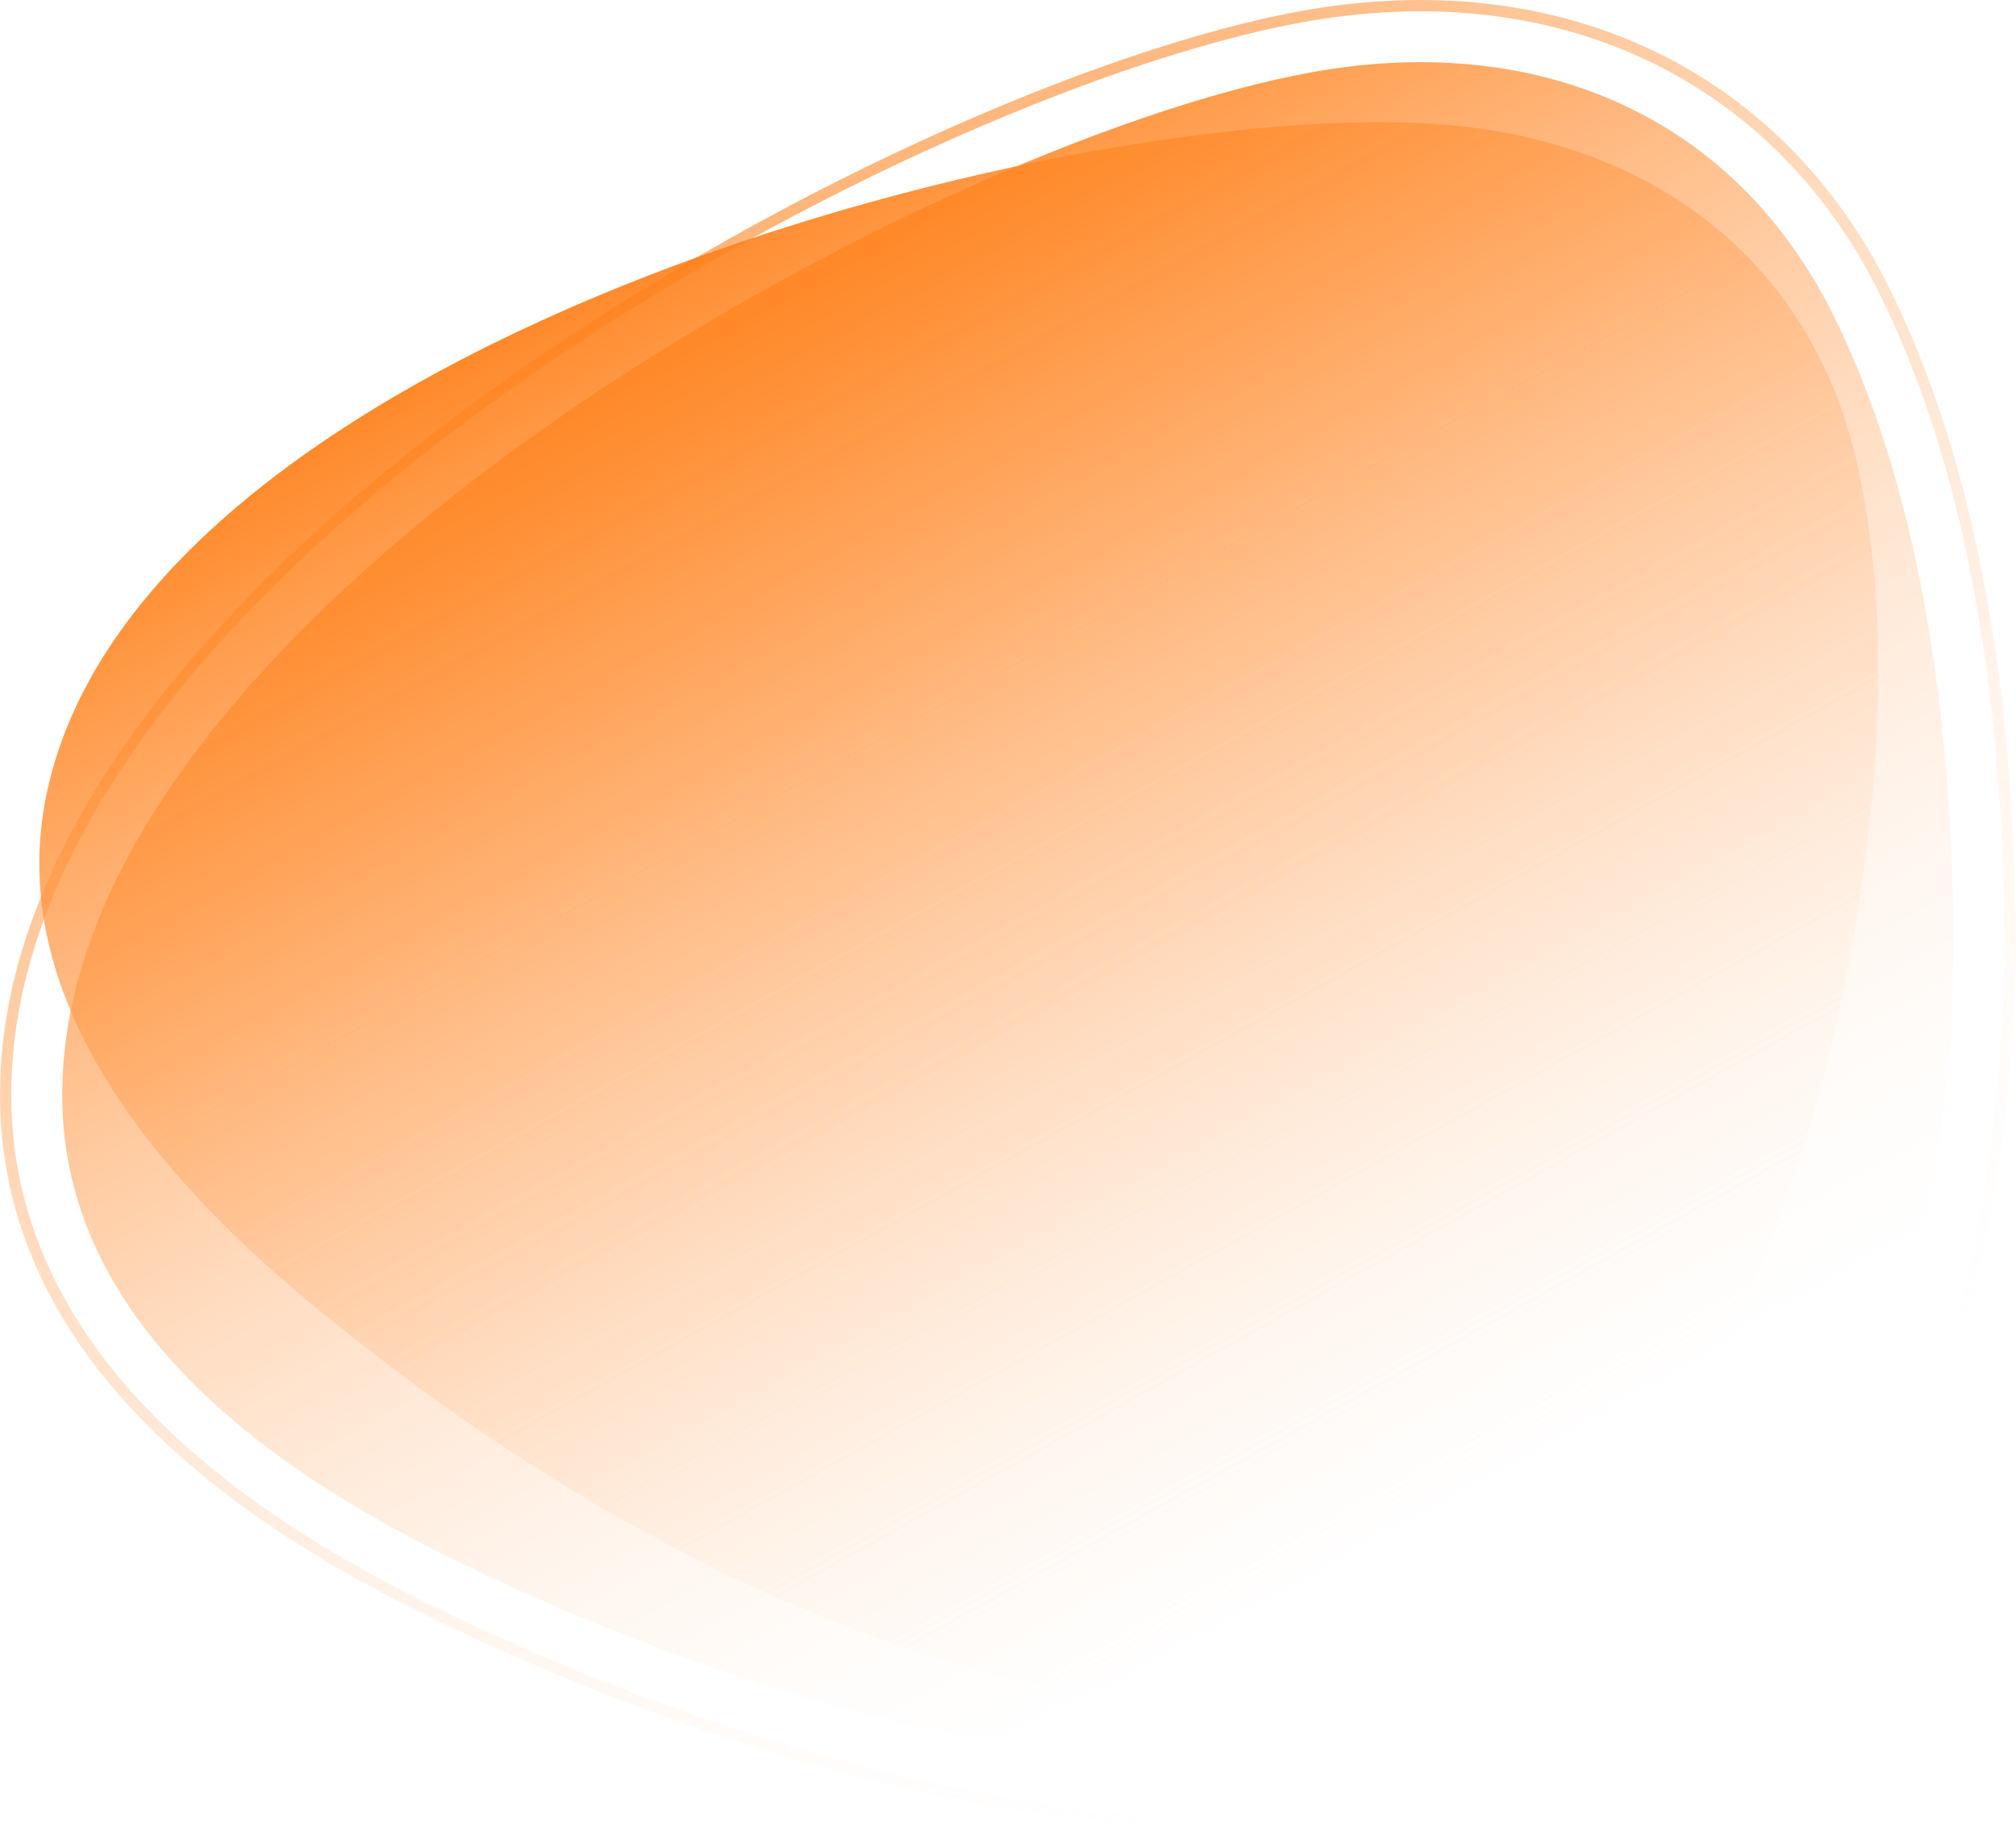
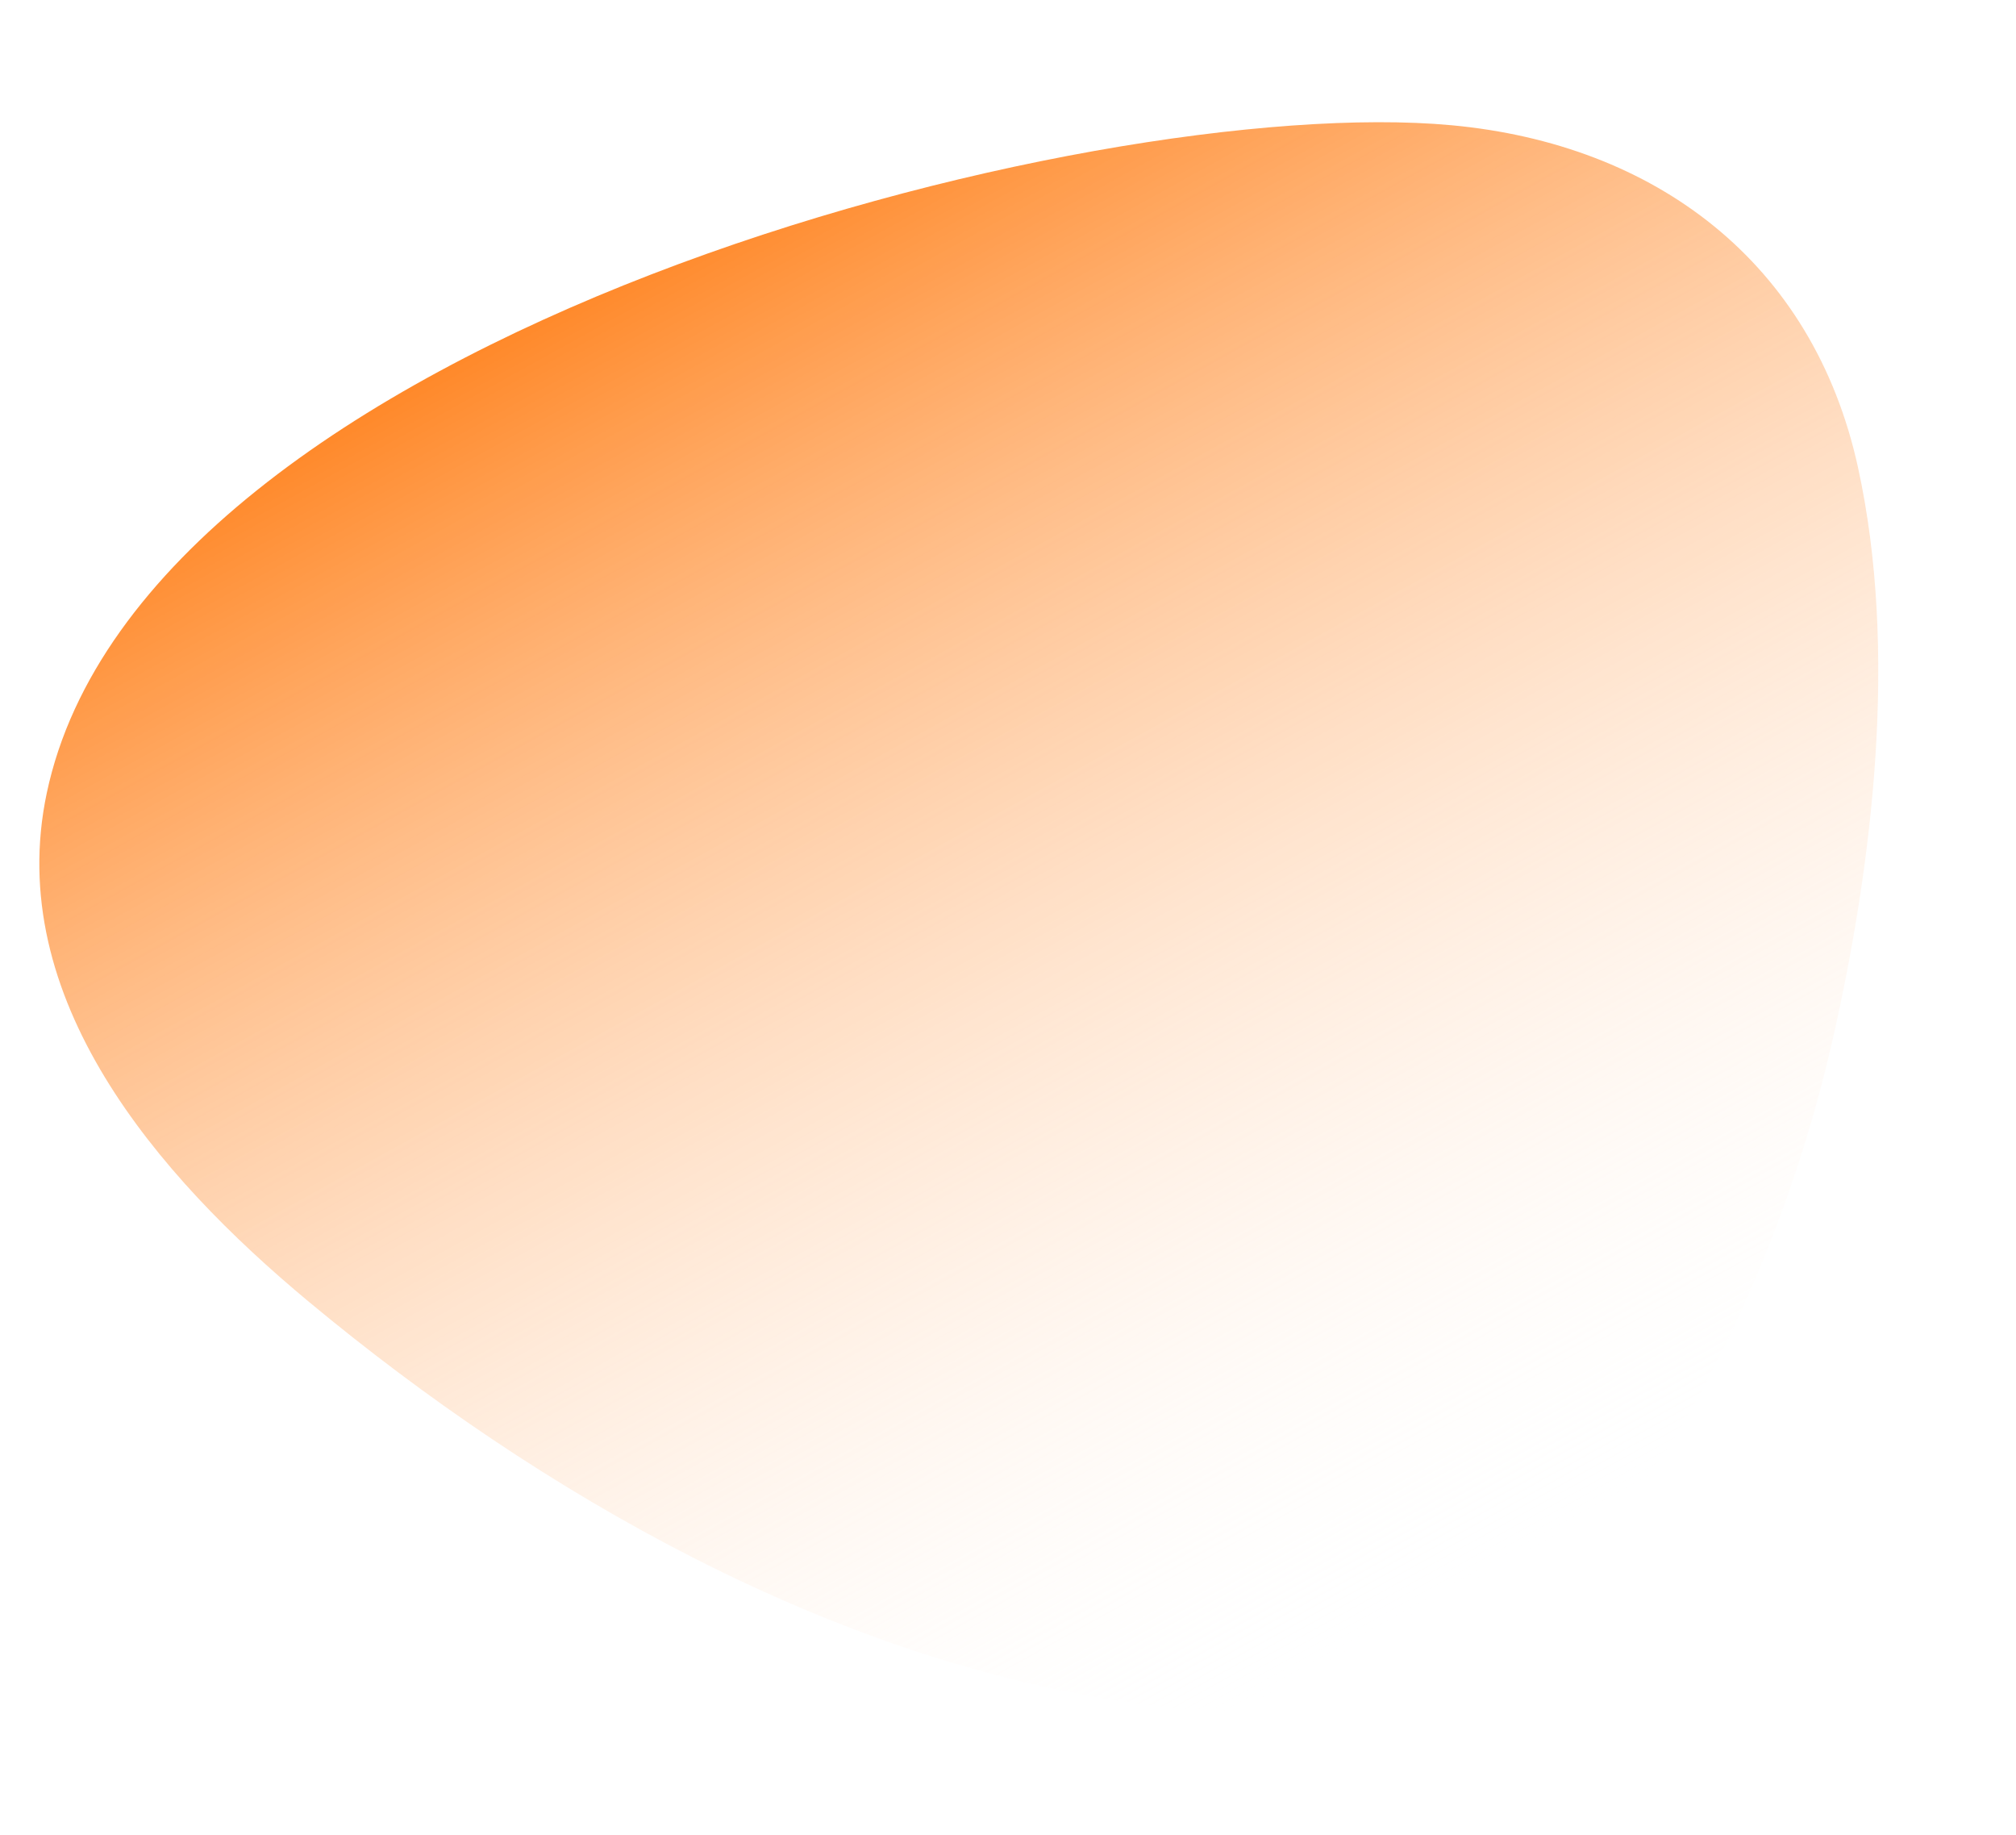
<svg xmlns="http://www.w3.org/2000/svg" viewBox="0 0 611 556" fill="none">
-   <path d="M555.808 95.832C526.054 35.589 468.004 11.187 403.454 20.913C289.531 38.072 13.857 185.923 18.933 335.709C21.197 402.647 82.677 445.989 139.184 473.388C225.719 515.342 328.597 544.419 425.405 534.761C459.035 531.405 494.157 521.884 520.961 500.461C549.566 477.6 565.052 440.218 575.067 406.004C587.157 364.666 592.748 319.184 591.976 276.168C590.913 217.123 582.27 149.38 555.808 95.832Z" fill="url(#paint0_linear_268_9)" />
-   <path d="M387.299 555.447C286.444 555.447 192.226 520.034 130.952 490.324C46.183 449.226 2.161 397.425 0.086 336.342C-5.471 172.566 282.449 20.092 400.642 2.282C410.708 0.758 420.758 0.005 430.498 0.005C493.419 0.005 545.261 31.89 572.717 87.493C596.624 135.886 609.451 199.263 610.823 275.825C611.646 322.078 605.541 368.913 593.159 411.278C584.053 442.427 567.881 487.07 532.742 515.154C506.35 536.234 470.868 549.146 427.274 553.478C414.292 554.797 400.847 555.447 387.299 555.447ZM387.299 552.023C400.744 552.023 414.069 551.372 426.949 550.087C469.873 545.806 504.755 533.152 530.616 512.483C565 484.998 580.915 441.006 589.884 410.319C602.18 368.279 608.234 321.804 607.41 275.894C606.039 199.828 593.348 136.965 569.665 89.017C542.792 34.63 492.082 3.43 430.516 3.43C420.946 3.43 411.068 4.183 401.173 5.673C283.838 23.345 -1.989 174.278 3.498 336.223C5.522 395.935 48.91 446.743 132.444 487.241C193.392 516.798 287.096 552.023 387.299 552.023Z" fill="url(#paint1_linear_268_9)" />
  <path d="M563.097 141.554C549.446 79.324 501.565 43.672 439.948 37.952C331.153 27.832 43.662 101.226 14.182 240.258C1.012 302.402 47.709 356.275 93.481 394.342C163.57 452.633 251.649 502.807 342.951 515.924C374.678 520.479 409.165 519.709 438.73 506.078C470.285 491.539 493.059 460.664 510.071 431.433C530.633 396.123 546.153 355.539 555.259 315.759C567.744 261.184 575.238 196.865 563.097 141.554Z" fill="url(#paint2_linear_268_9)" />
  <defs>
    <linearGradient id="paint0_linear_268_9" x1="137.156" y1="59.594" x2="389.089" y2="514.127" gradientUnits="userSpaceOnUse">
      <stop offset="0" stop-color="#FF7200" />
      <stop offset="1" stop-color="white" stop-opacity="0" />
    </linearGradient>
    <linearGradient id="paint1_linear_268_9" x1="137.275" y1="26.041" x2="435.685" y2="537.491" gradientUnits="userSpaceOnUse">
      <stop offset="0" stop-color="#FF7200" stop-opacity="0.71" />
      <stop offset="1" stop-color="white" stop-opacity="0" />
    </linearGradient>
    <linearGradient id="paint2_linear_268_9" x1="137.156" y1="59.594" x2="389.089" y2="514.127" gradientUnits="userSpaceOnUse">
      <stop offset="0" stop-color="#FF7200" />
      <stop offset="1" stop-color="white" stop-opacity="0" />
    </linearGradient>
  </defs>
</svg>